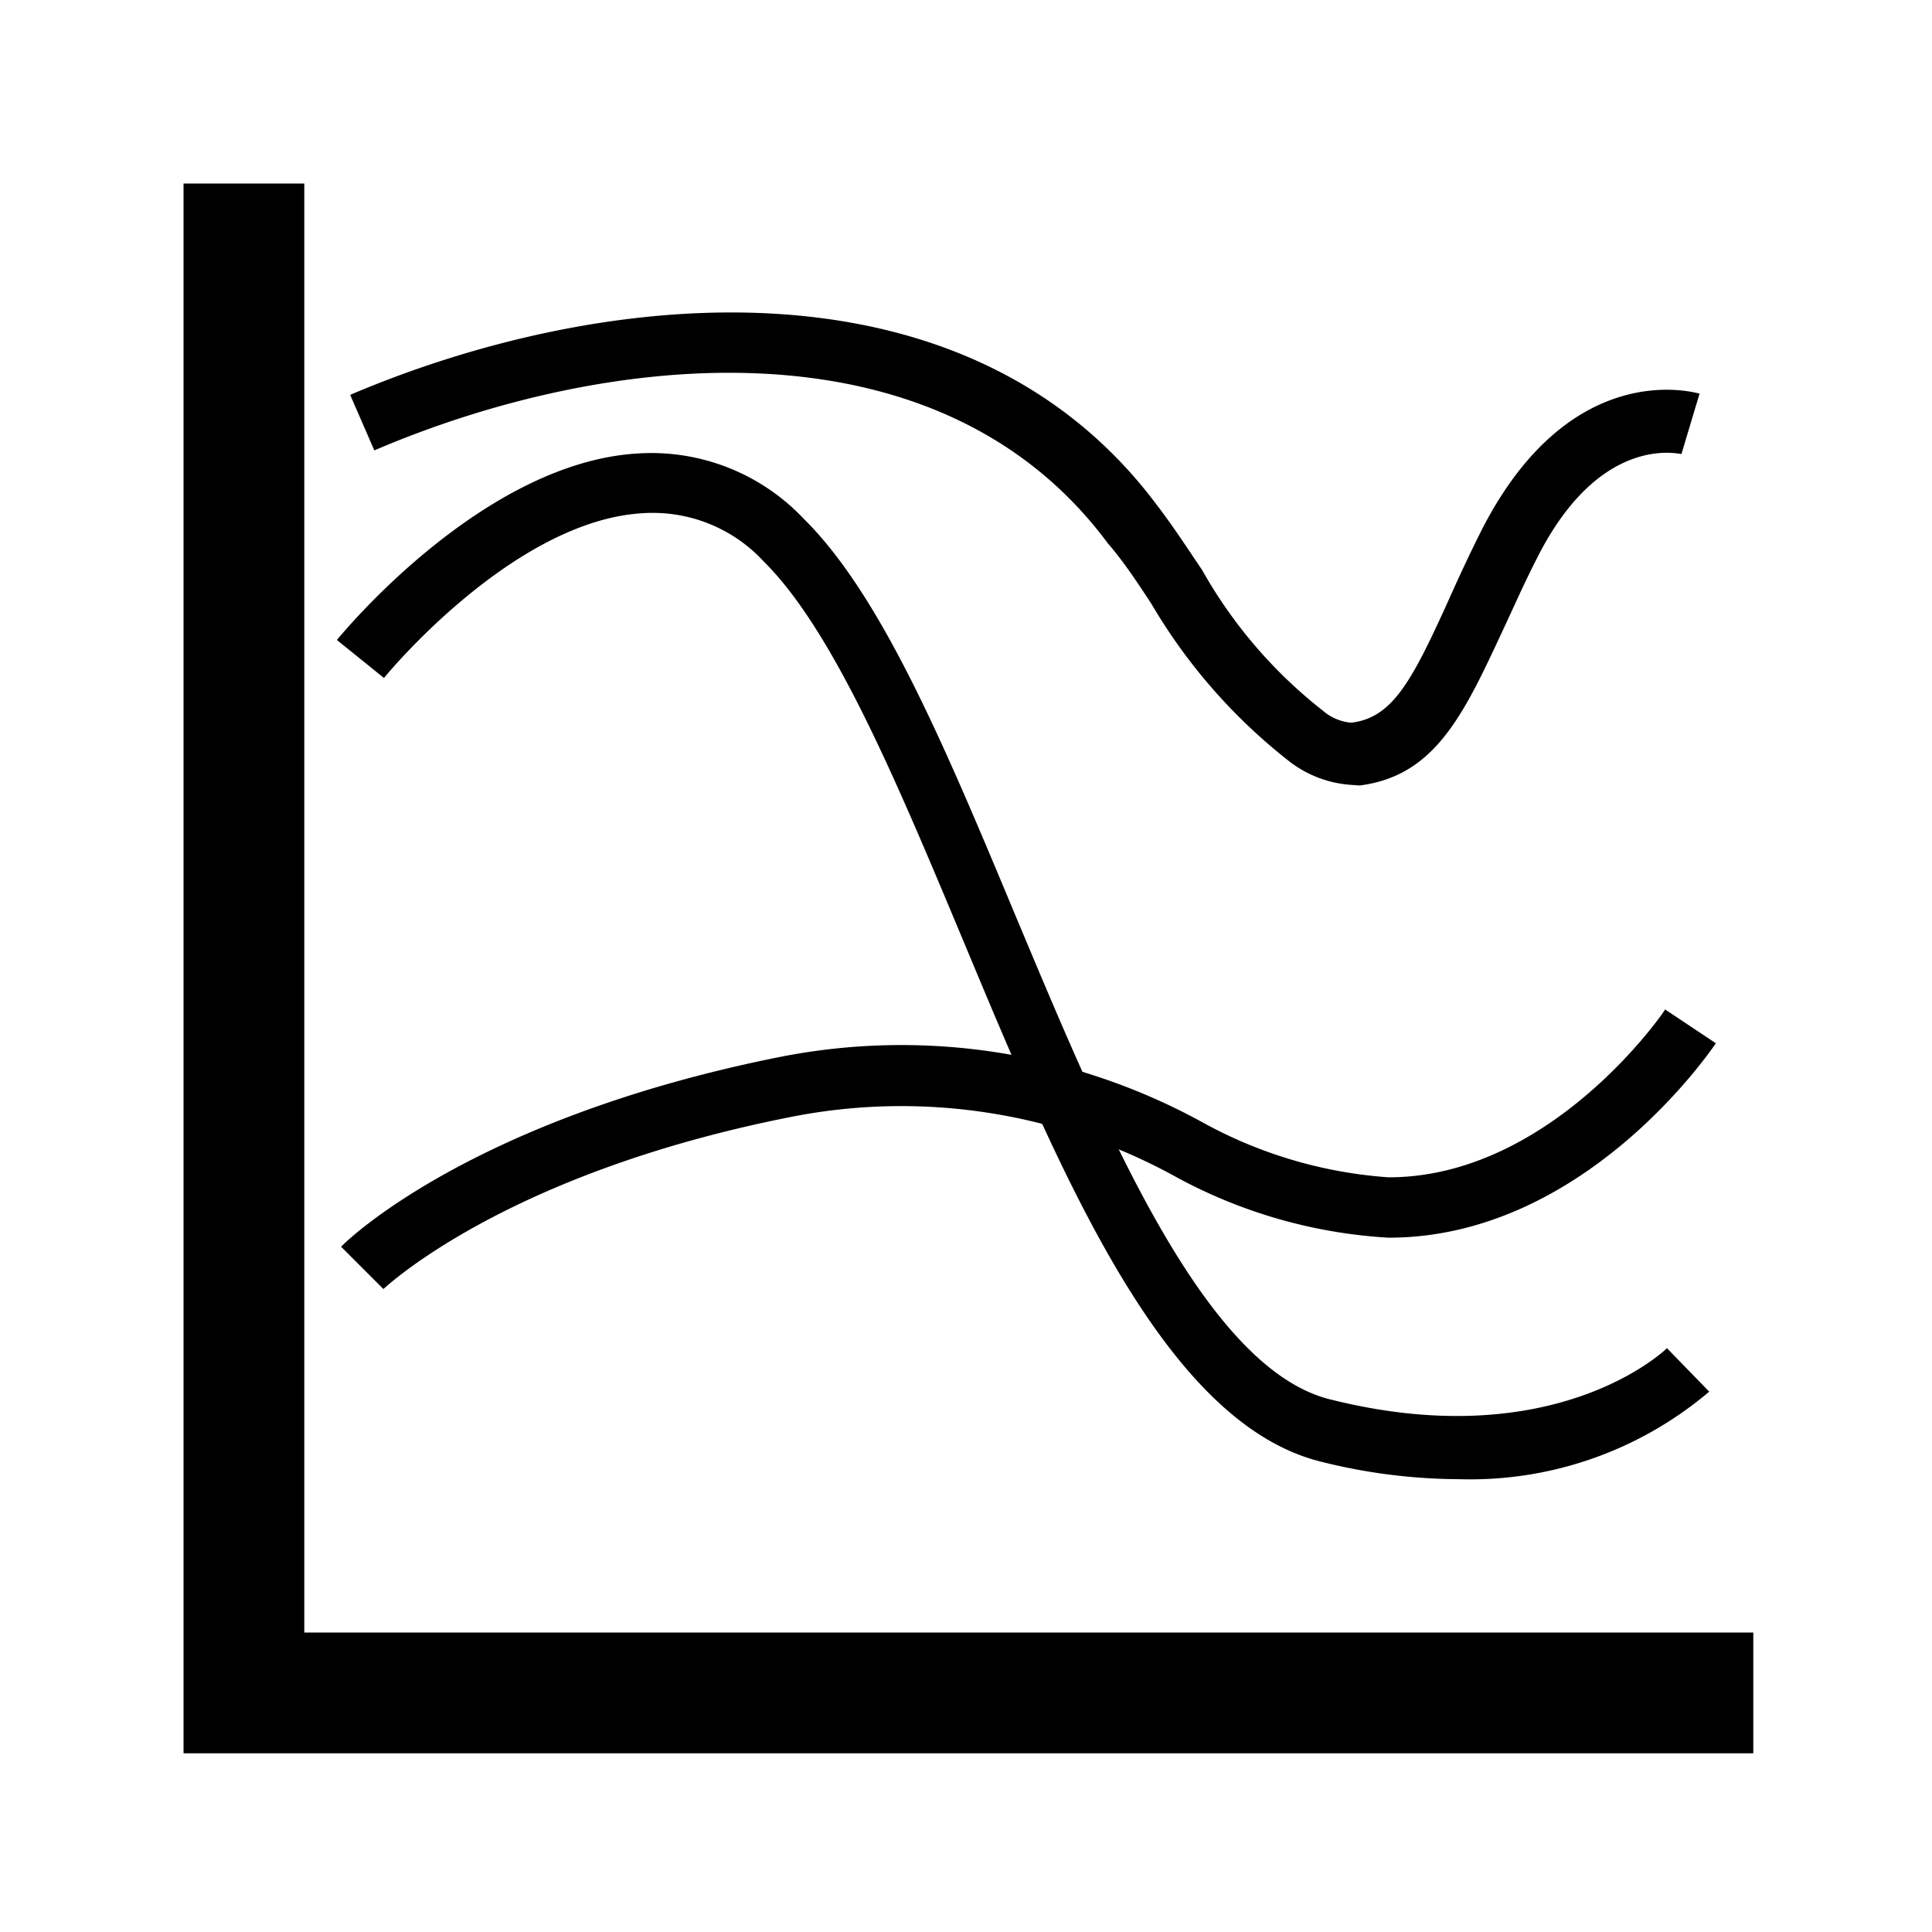
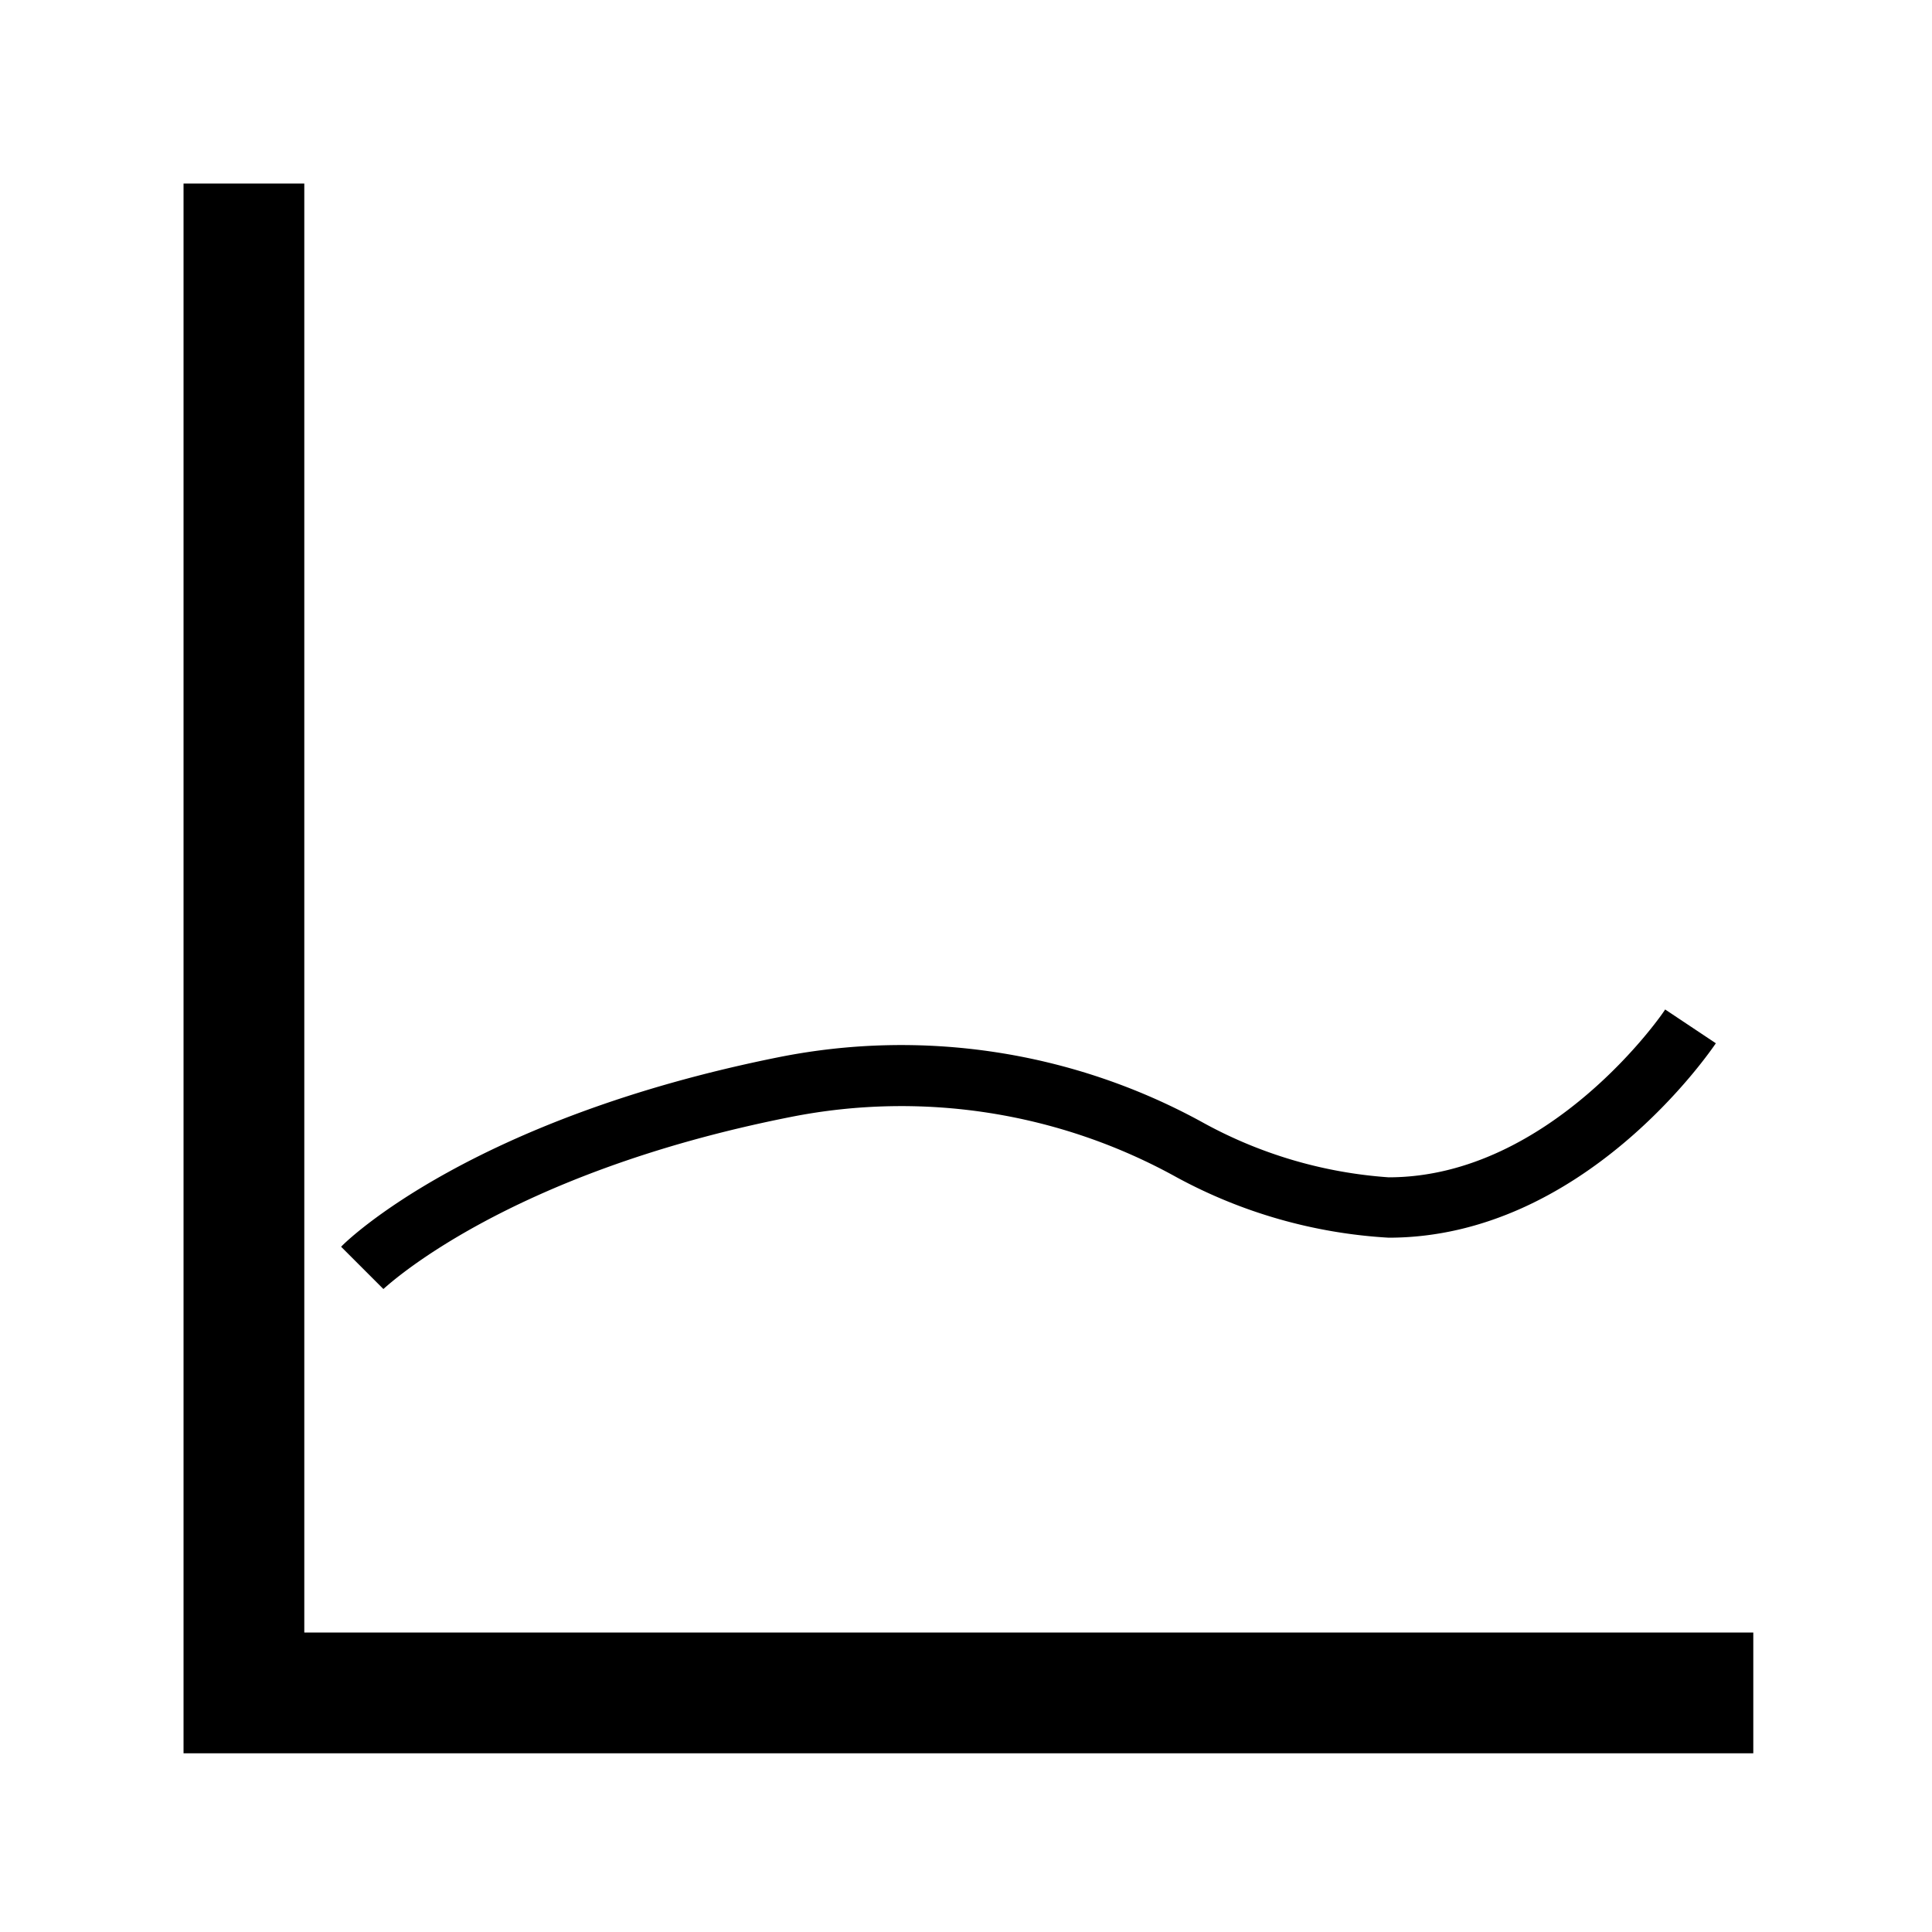
<svg xmlns="http://www.w3.org/2000/svg" viewBox="0 0 32 32">
  <path d="M29,28.94h0v0Z" />
  <path d="M5.04 27.04L5.04 3.04 3.04 3.04 3.04 27.31 3.04 29.04 4.78 29.04 29.04 29.04 29.04 27.04 5.04 27.04z" />
-   <path d="M24.17,24.5a9.5,9.5,0,0,1-2.29-.29c-2.59-.64-4.29-4.71-5.93-8.64-1.1-2.63-2.14-5.12-3.3-6.27a2.5,2.5,0,0,0-2-.8c-2.15.12-4.27,2.7-4.29,2.73l-.78-.63c.1-.12,2.43-2.95,5-3.09a3.47,3.47,0,0,1,2.73,1.08c1.31,1.29,2.38,3.87,3.52,6.6,1.48,3.53,3.14,7.53,5.25,8,3.65.9,5.46-.79,5.53-.86l.7.72A6.12,6.12,0,0,1,24.17,24.5Z" />
  <path d="M6.35,21.35l-.7-.7c.08-.09,2.16-2.12,7.25-3.14a10.36,10.36,0,0,1,7,1.07,7.44,7.44,0,0,0,3.1.92c2.69,0,4.57-2.75,4.58-2.78l.84.56c-.09.13-2.19,3.22-5.42,3.22a8.36,8.36,0,0,1-3.51-1,9.41,9.41,0,0,0-6.39-1C8.34,19.44,6.37,21.34,6.35,21.35Z" />
-   <path d="M22.38,13a1.88,1.88,0,0,1-1-.37A9.25,9.25,0,0,1,19.07,10c-.23-.35-.46-.7-.72-1C15.54,5.21,10.05,5.81,6.2,7.46l-.4-.92C10,4.75,16,4.15,19.15,8.35c.27.35.51.72.76,1.09a7.84,7.84,0,0,0,2,2.33.82.82,0,0,0,.47.2c.68-.08,1-.68,1.6-2,.16-.36.34-.75.55-1.17C26,5.9,28.06,6.5,28.15,6.52l-.3,1c-.05,0-1.36-.34-2.4,1.74-.21.41-.38.8-.54,1.14-.66,1.42-1.13,2.45-2.39,2.61Z" />
</svg>